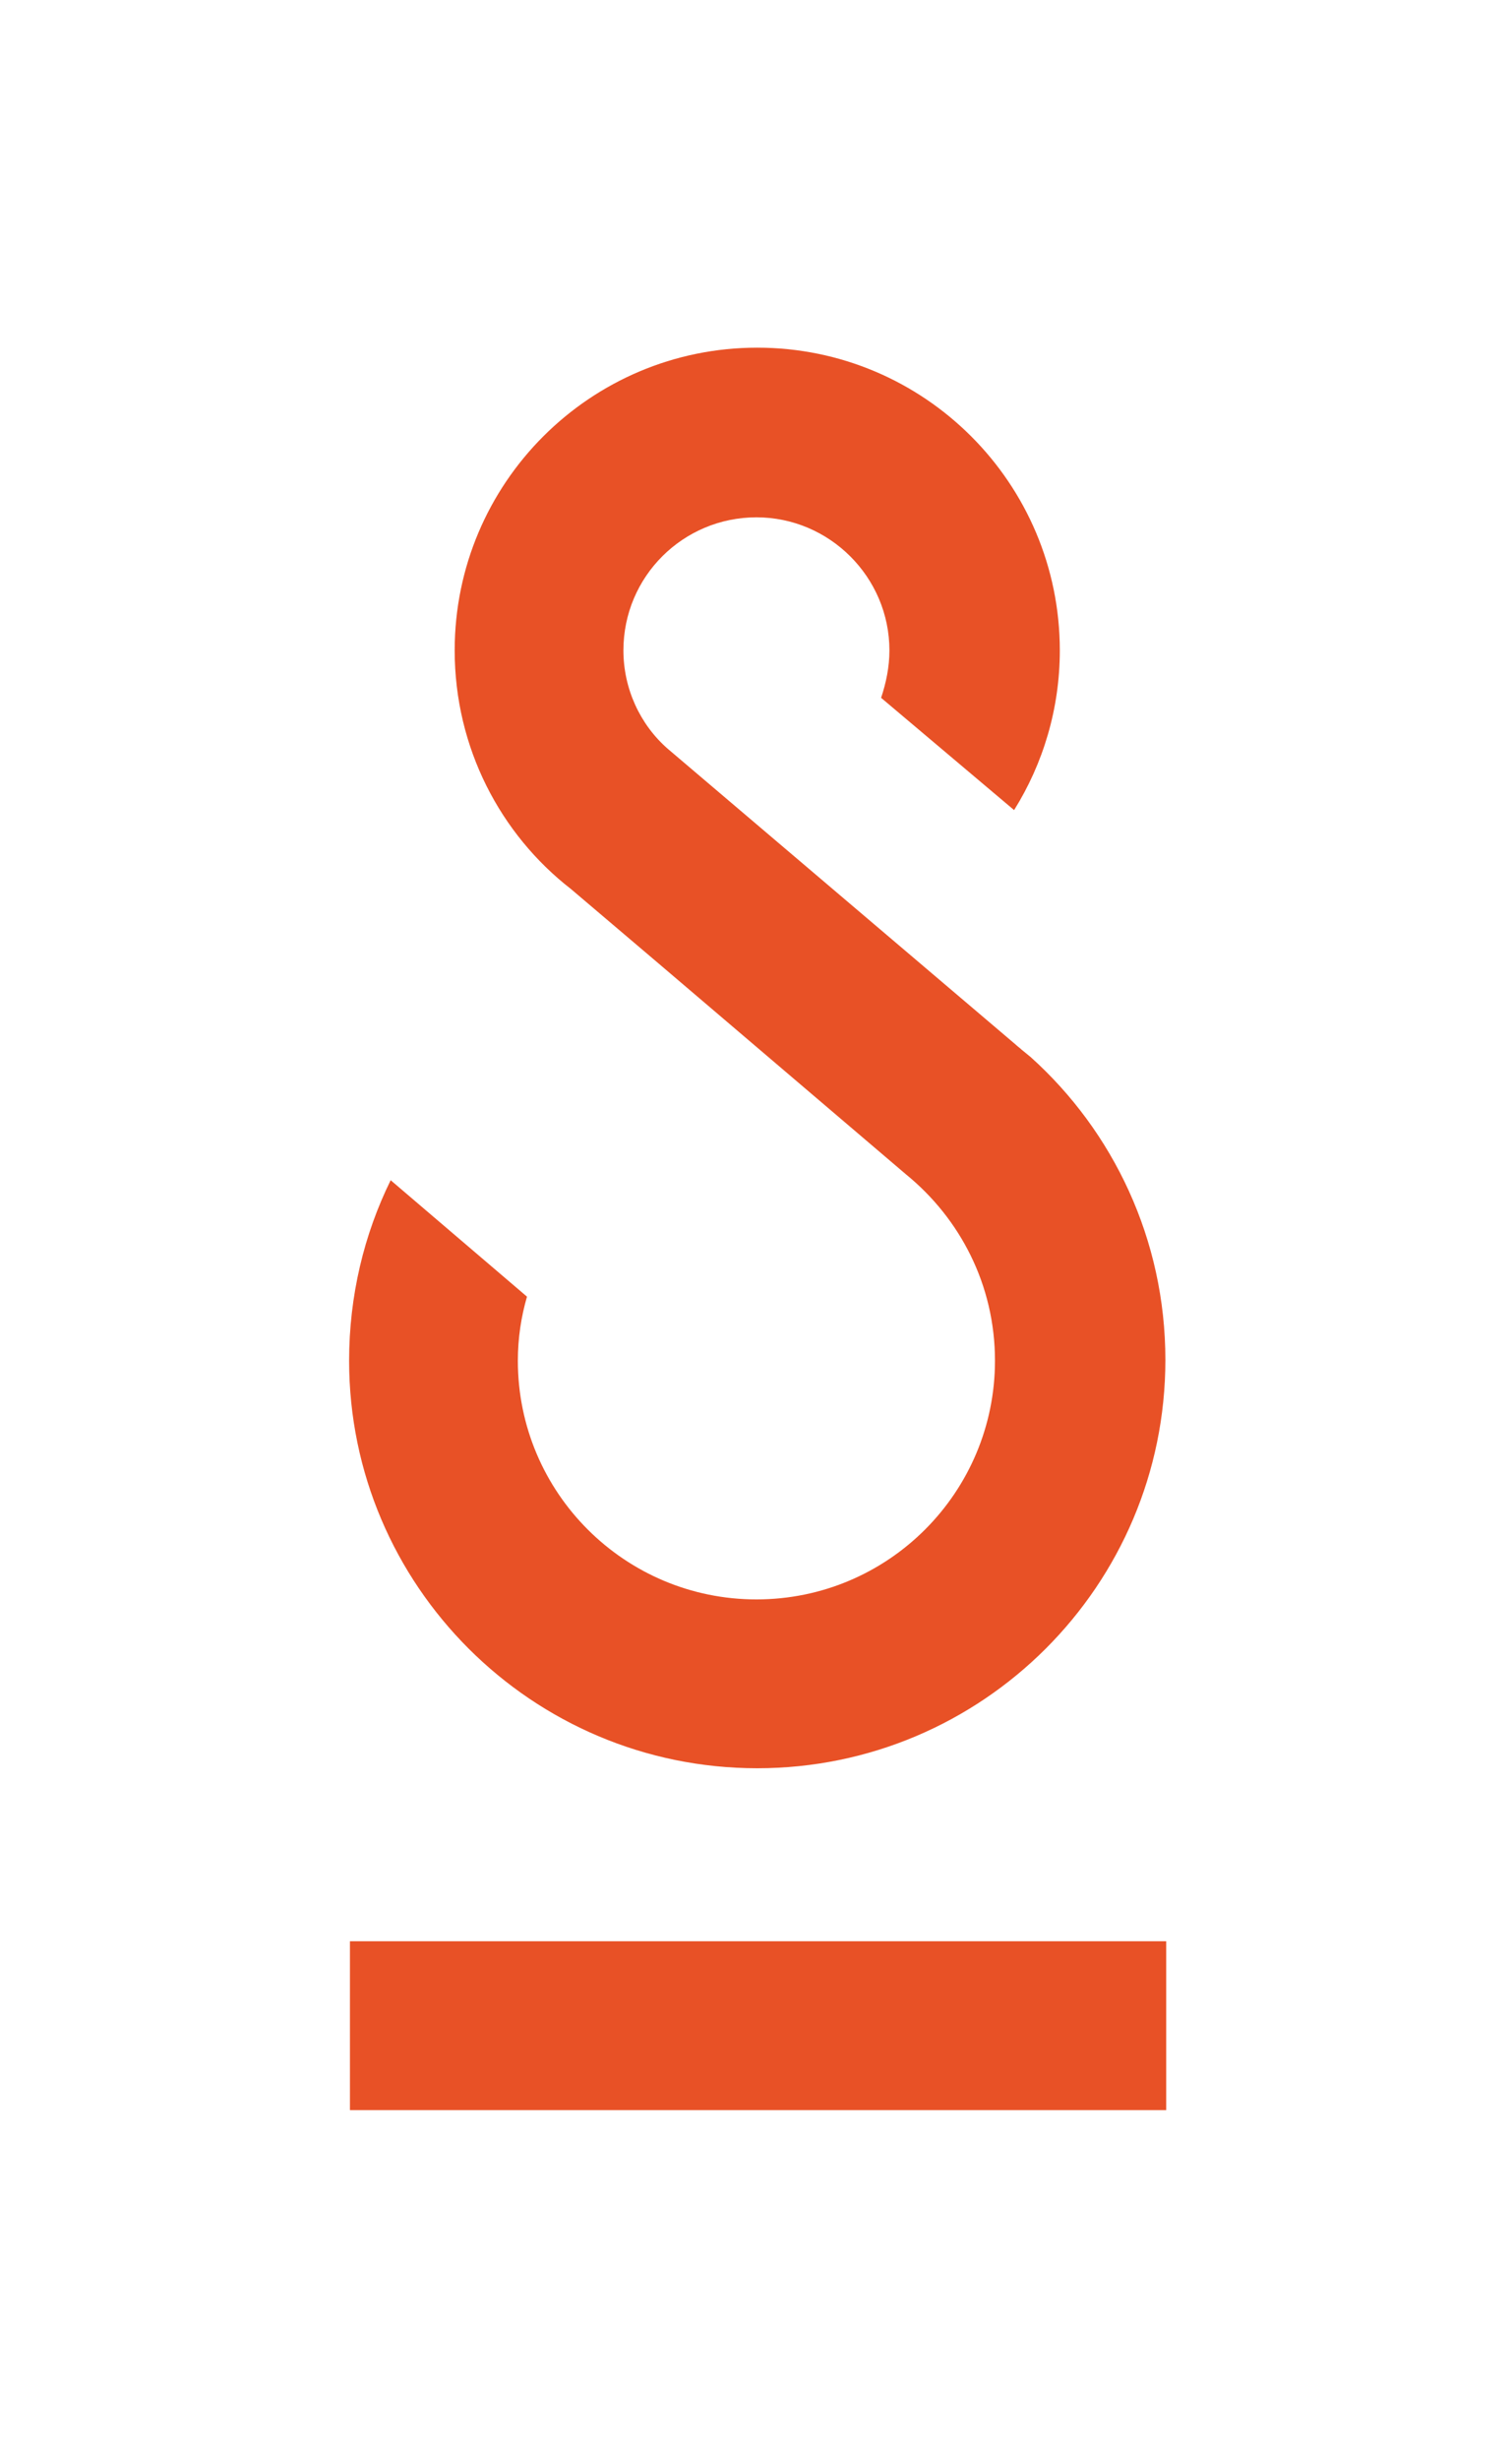
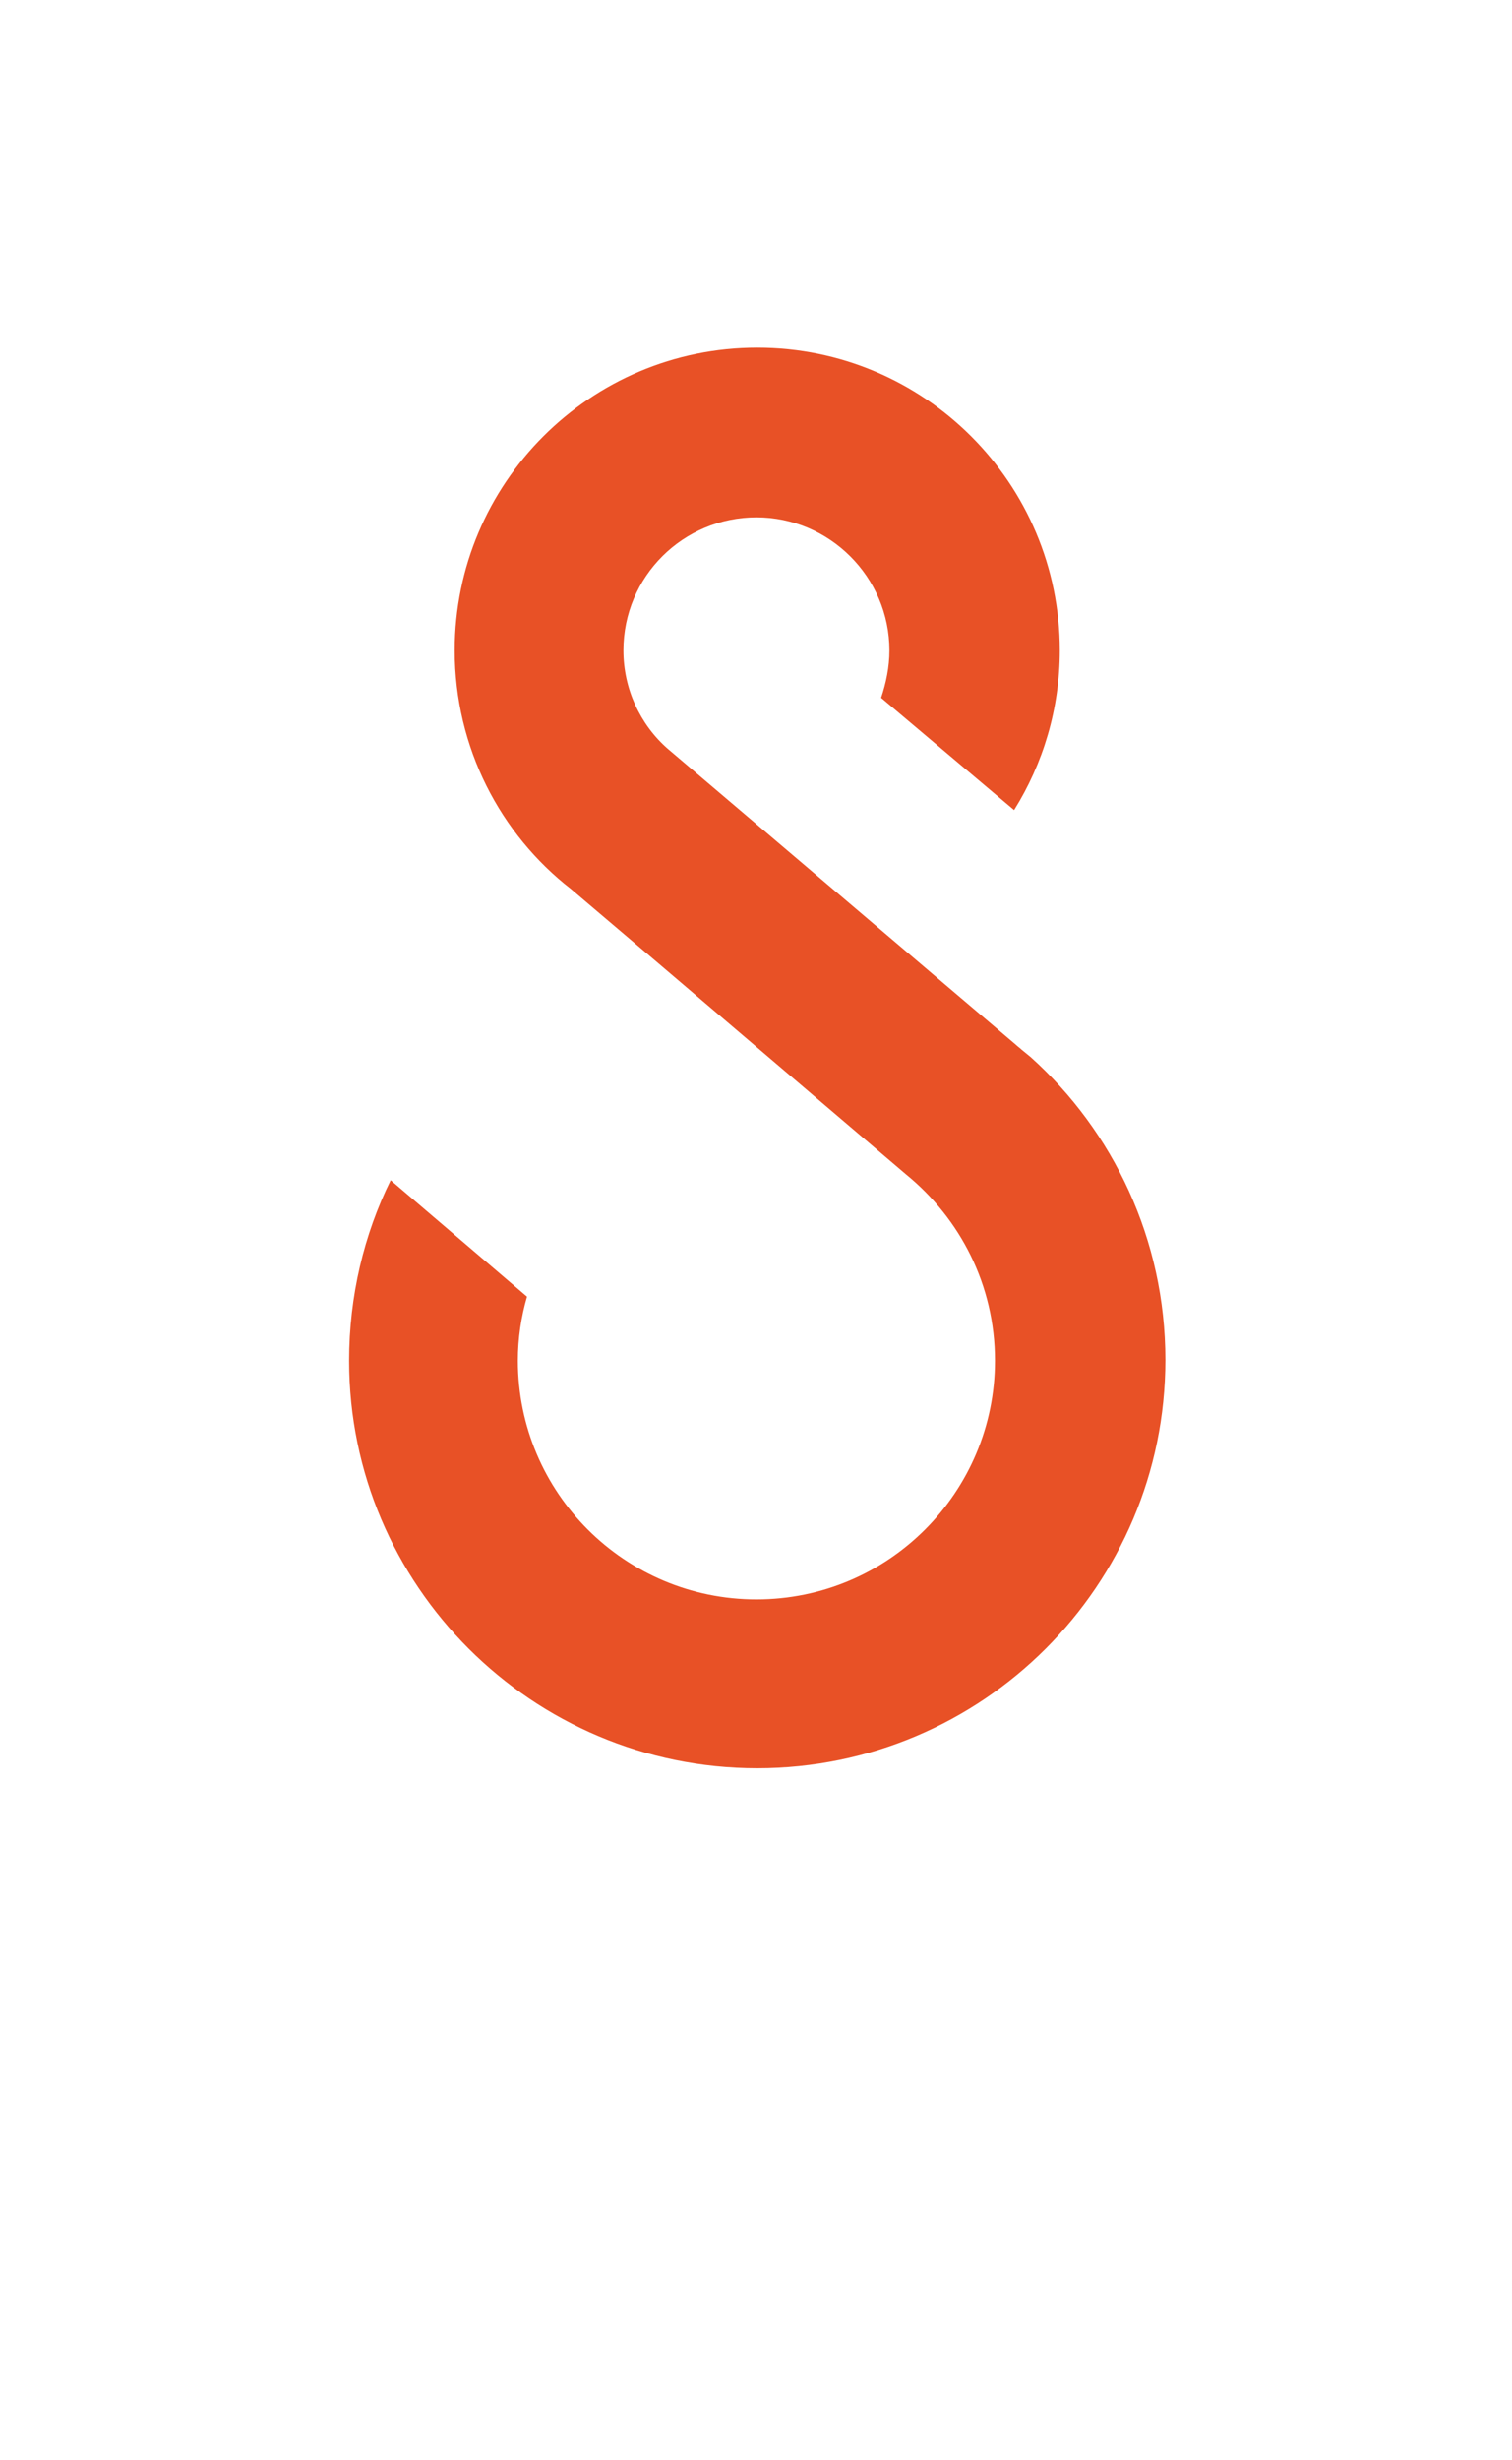
<svg xmlns="http://www.w3.org/2000/svg" version="1.1" id="Ebene_1" x="0px" y="0px" viewBox="0 0 181.9 295.8" style="enable-background:new 0 0 181.9 295.8;" xml:space="preserve">
  <style type="text/css">
	.st0{fill:#E85126;}
</style>
  <g>
-     <rect x="42.1" y="233.4" class="st0" width="98.2" height="20.3" />
    <path class="st0" d="M91.1,212.6c27.1,0,49.1-22,49.1-49.1c0-14.5-6.3-27.5-16.2-36.4l0,0l-1.1-0.9c-0.2-0.2-0.5-0.4-0.7-0.6   L80.3,90C77,87.1,75,82.8,75,78.2c0-8.9,7.2-16,16-16s16,7.2,16,16c0,2-0.4,3.9-1,5.7l16,13.5c3.5-5.6,5.5-12.2,5.5-19.2   c0-20.1-16.3-36.4-36.4-36.4S54.7,58.1,54.7,78.2c0,11.7,5.5,22.1,14,28.7l10.6,9l0,0l29.7,25.3c6.5,5.3,10.7,13.3,10.7,22.4   c0,15.8-12.8,28.7-28.7,28.7c-15.8,0-28.7-12.8-28.7-28.7c0-2.7,0.4-5.3,1.1-7.7l-16.4-14c-3.2,6.5-5,13.9-5,21.7   C42,190.6,64,212.6,91.1,212.6z" />
  </g>
</svg>